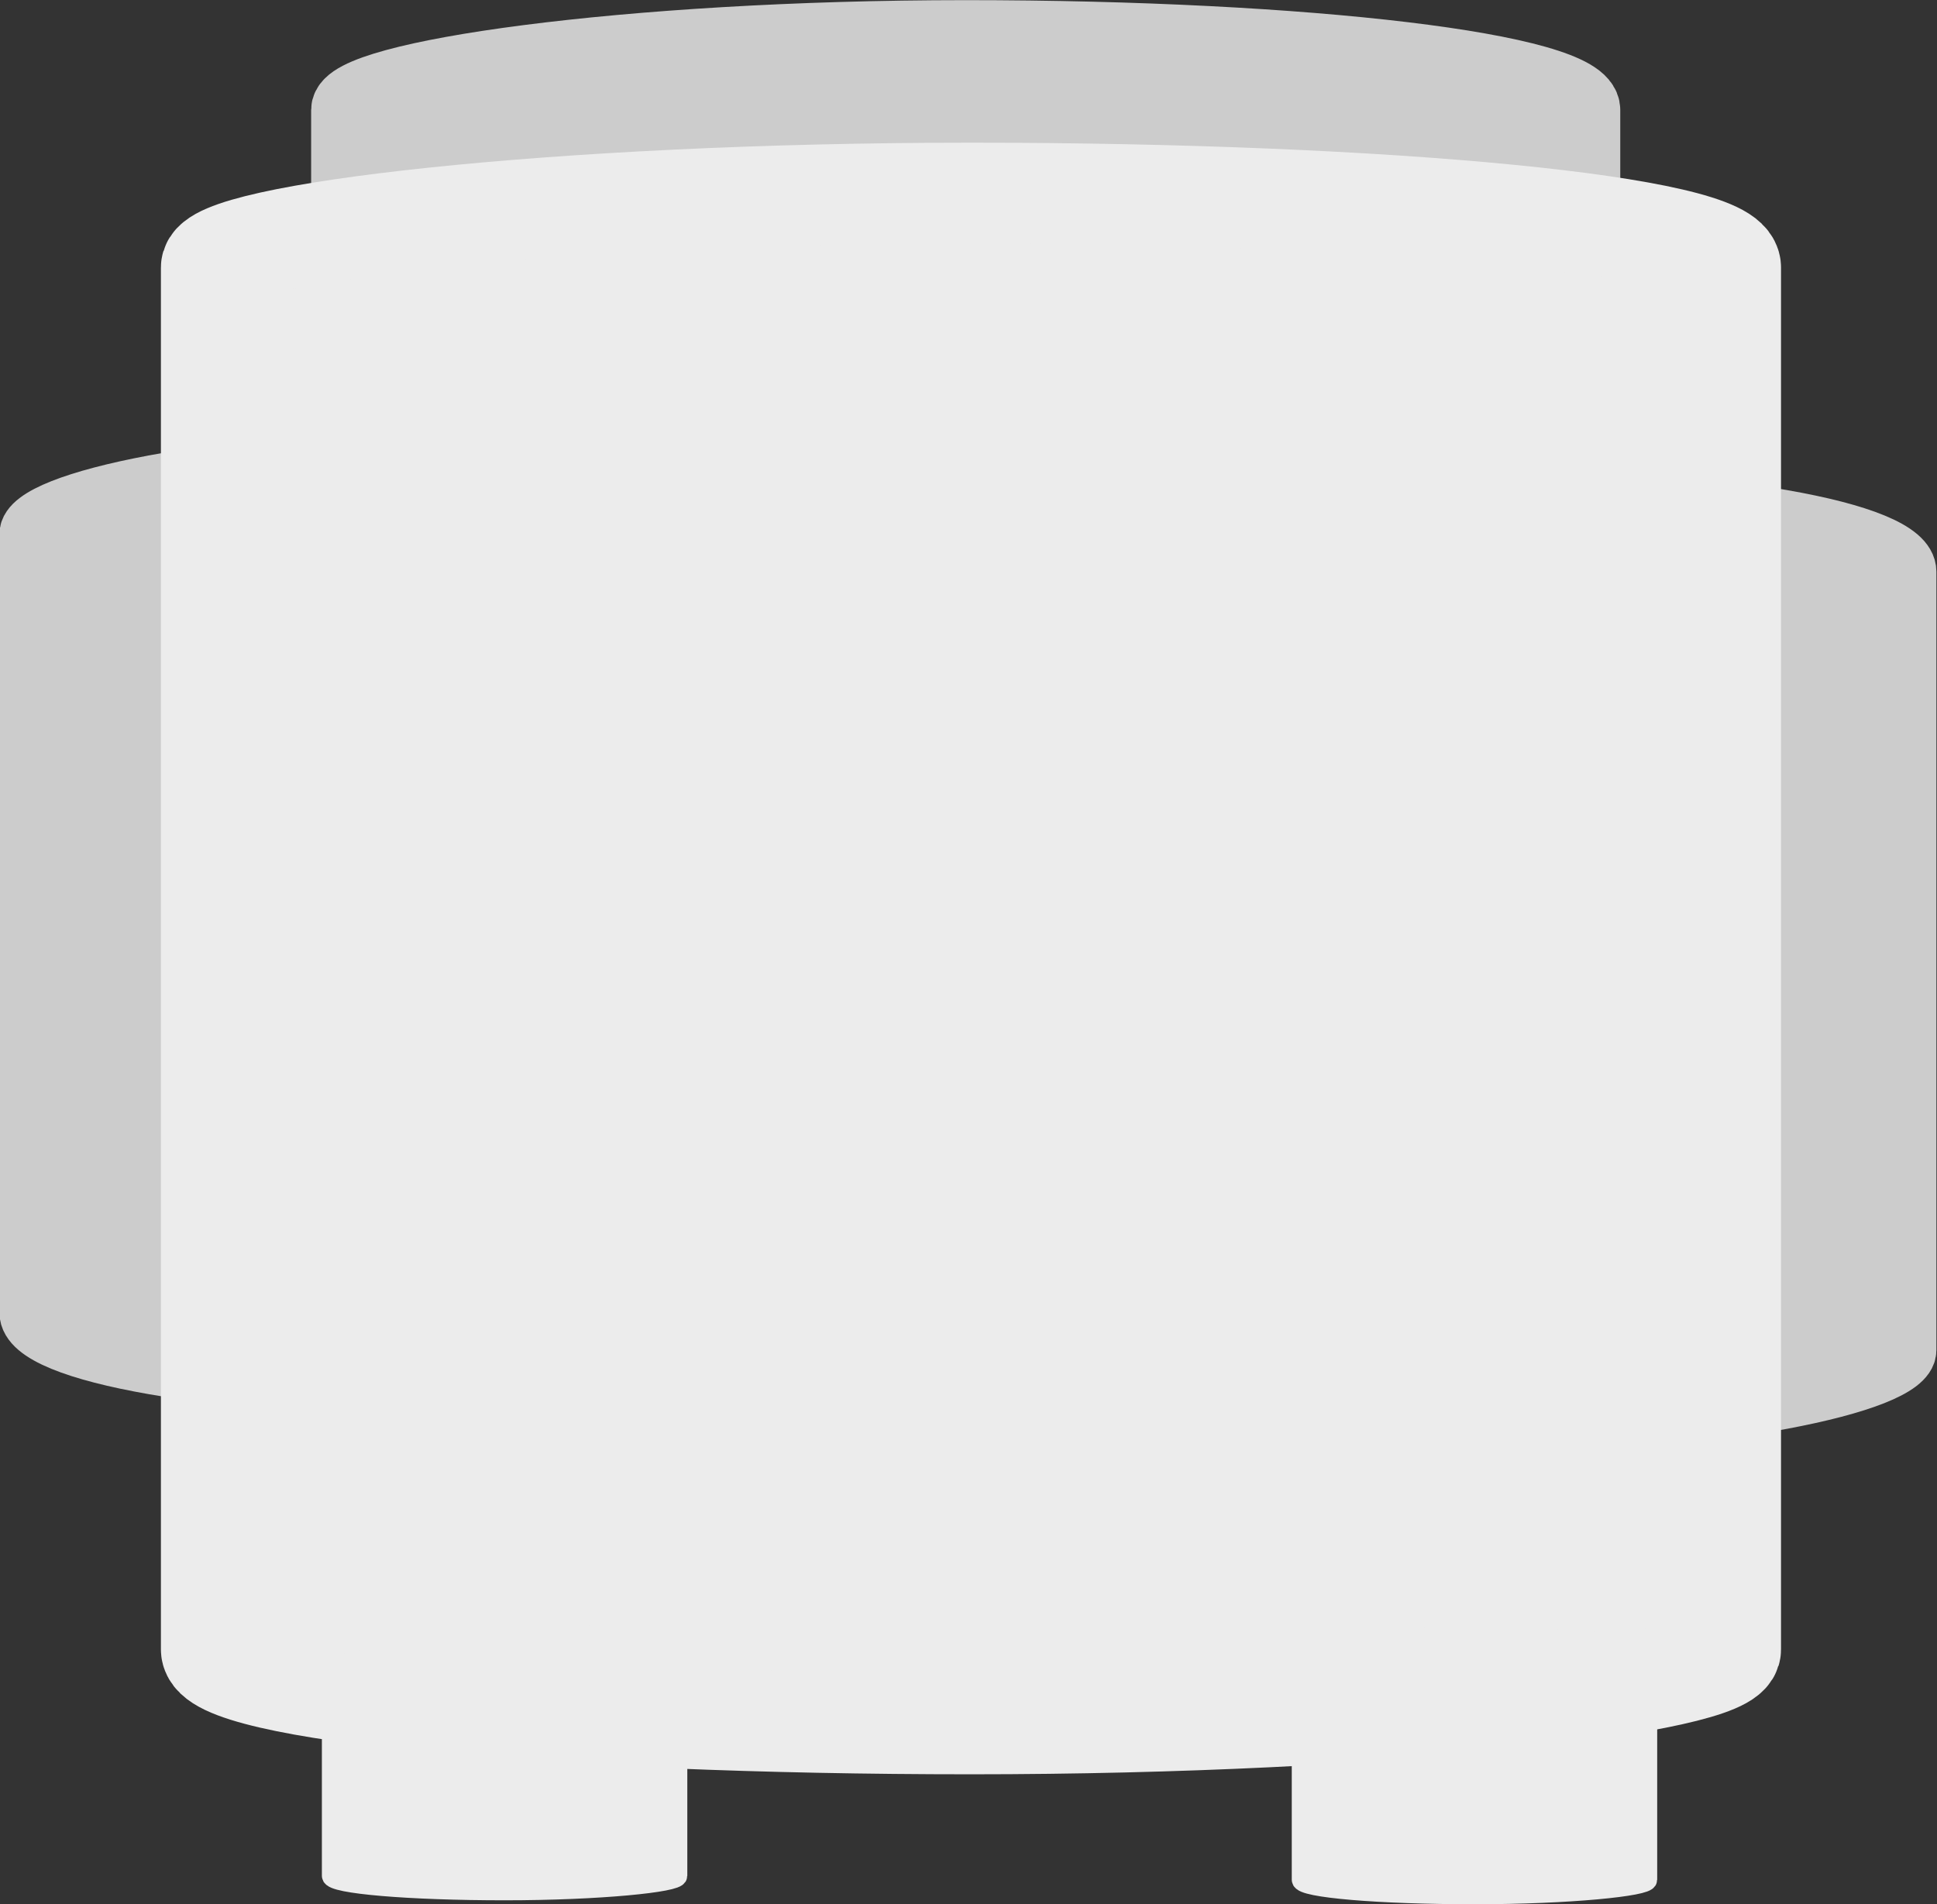
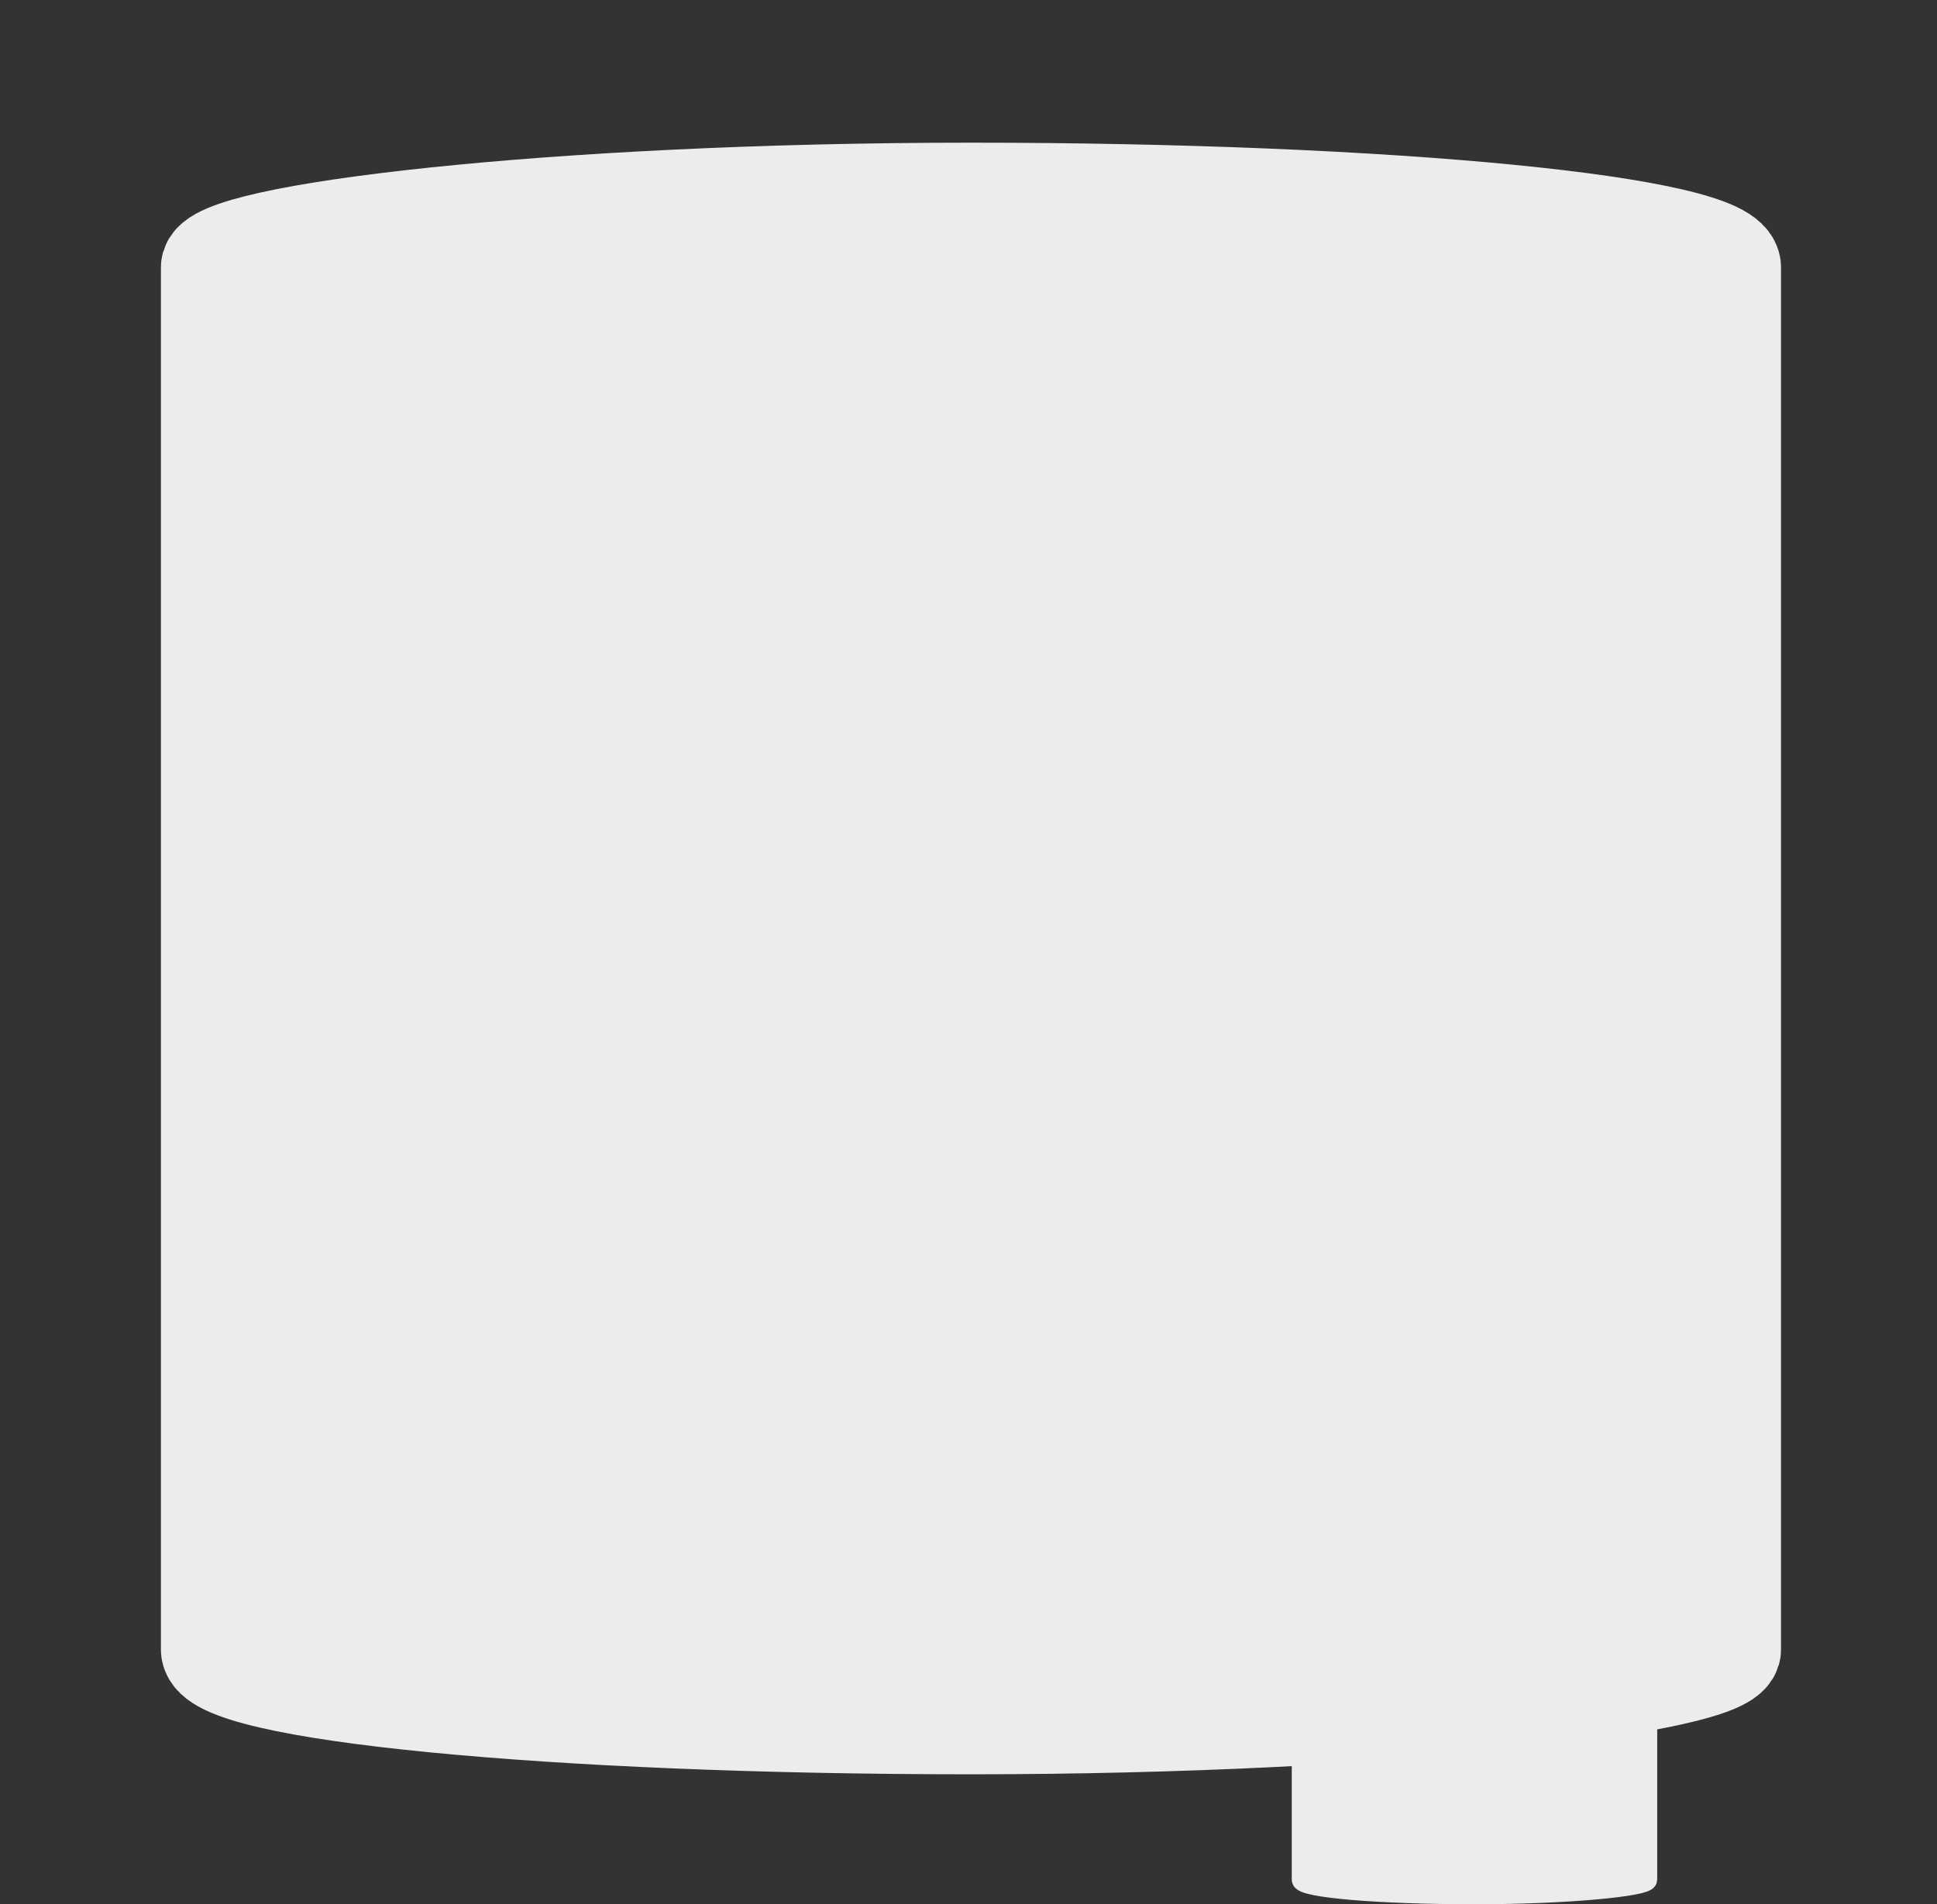
<svg xmlns="http://www.w3.org/2000/svg" xmlns:ns1="http://www.inkscape.org/namespaces/inkscape" xmlns:ns2="http://sodipodi.sourceforge.net/DTD/sodipodi-0.dtd" width="25.873mm" height="25.44mm" viewBox="0 0 25.873 25.44" id="svg1542" ns1:version="0.92.2 (5c3e80d, 2017-08-06)" ns2:docname="trans-dist.svg">
  <rect x="0" y="0" width="25.873" height="25.44" fill="#333333" stroke="none" />
  <defs id="defs1536" />
  <g ns1:label="Layer 1" ns1:groupmode="layer" id="layer1" transform="translate(-2.99,-6.161)">
    <g id="g4915" transform="matrix(0.799,0,0,0.799,-116.49,-104.678)" style="stroke-width:1.252">
-       <rect style="opacity:1;fill:#cccccc;fill-opacity:1;stroke:#cccccc;stroke-width:0.985;stroke-linecap:round;stroke-linejoin:round;stroke-miterlimit:4;stroke-dasharray:none;stroke-dashoffset:3.876;stroke-opacity:1;paint-order:markers stroke fill" id="rect1646-7-0-7-2" width="14.265" height="15.504" x="-164.285" y="146.41" rx="19.27" ry="1.244" transform="scale(-1,1)" />
-       <rect style="opacity:1;fill:#cccccc;fill-opacity:1;stroke:#cccccc;stroke-width:0.985;stroke-linecap:round;stroke-linejoin:round;stroke-miterlimit:4;stroke-dasharray:none;stroke-dashoffset:3.876;stroke-opacity:1;paint-order:markers stroke fill" id="rect1646-7-0-7-2-9" width="14.265" height="15.504" x="-181.416" y="147.038" rx="19.27" ry="1.244" transform="scale(-1,1)" />
-       <rect style="opacity:1;fill:#cccccc;fill-opacity:1;stroke:#cccccc;stroke-width:1.183;stroke-linecap:round;stroke-linejoin:round;stroke-miterlimit:4;stroke-dasharray:none;stroke-dashoffset:3.876;stroke-opacity:1;paint-order:markers stroke fill" id="rect1646-7-0-7-2-9-1" width="20.702" height="15.426" x="-176.032" y="139.316" rx="19.27" ry="1.244" transform="scale(-1,1)" />
      <rect style="opacity:1;fill:#ececec;fill-opacity:1;stroke:#ececec;stroke-width:1.688;stroke-linecap:round;stroke-linejoin:round;stroke-miterlimit:4;stroke-dasharray:none;stroke-dashoffset:3.876;stroke-opacity:1;paint-order:markers stroke fill" id="rect1646-7-0-7" width="25.396" height="25.595" x="-178.467" y="141.952" rx="19.27" ry="1.244" transform="scale(-1,1)" />
      <rect style="opacity:1;fill:#ececec;fill-opacity:1;stroke:#ececec;stroke-width:0.33;stroke-linecap:round;stroke-linejoin:round;stroke-miterlimit:4;stroke-dasharray:none;stroke-dashoffset:3.876;stroke-opacity:1;paint-order:markers stroke fill" id="rect1646-7-1-1-7" width="5.779" height="4.3" x="-177.076" y="166.099" rx="4.368" ry="0.245" transform="scale(-1,1)" />
-       <rect style="opacity:1;fill:#ececec;fill-opacity:1;stroke:#ececec;stroke-width:0.33;stroke-linecap:round;stroke-linejoin:round;stroke-miterlimit:4;stroke-dasharray:none;stroke-dashoffset:3.876;stroke-opacity:1;paint-order:markers stroke fill" id="rect1646-7-1-3-9-9" width="5.779" height="4.3" x="-160.862" y="166.033" rx="4.368" ry="0.245" transform="scale(-1,1)" />
    </g>
  </g>
</svg>